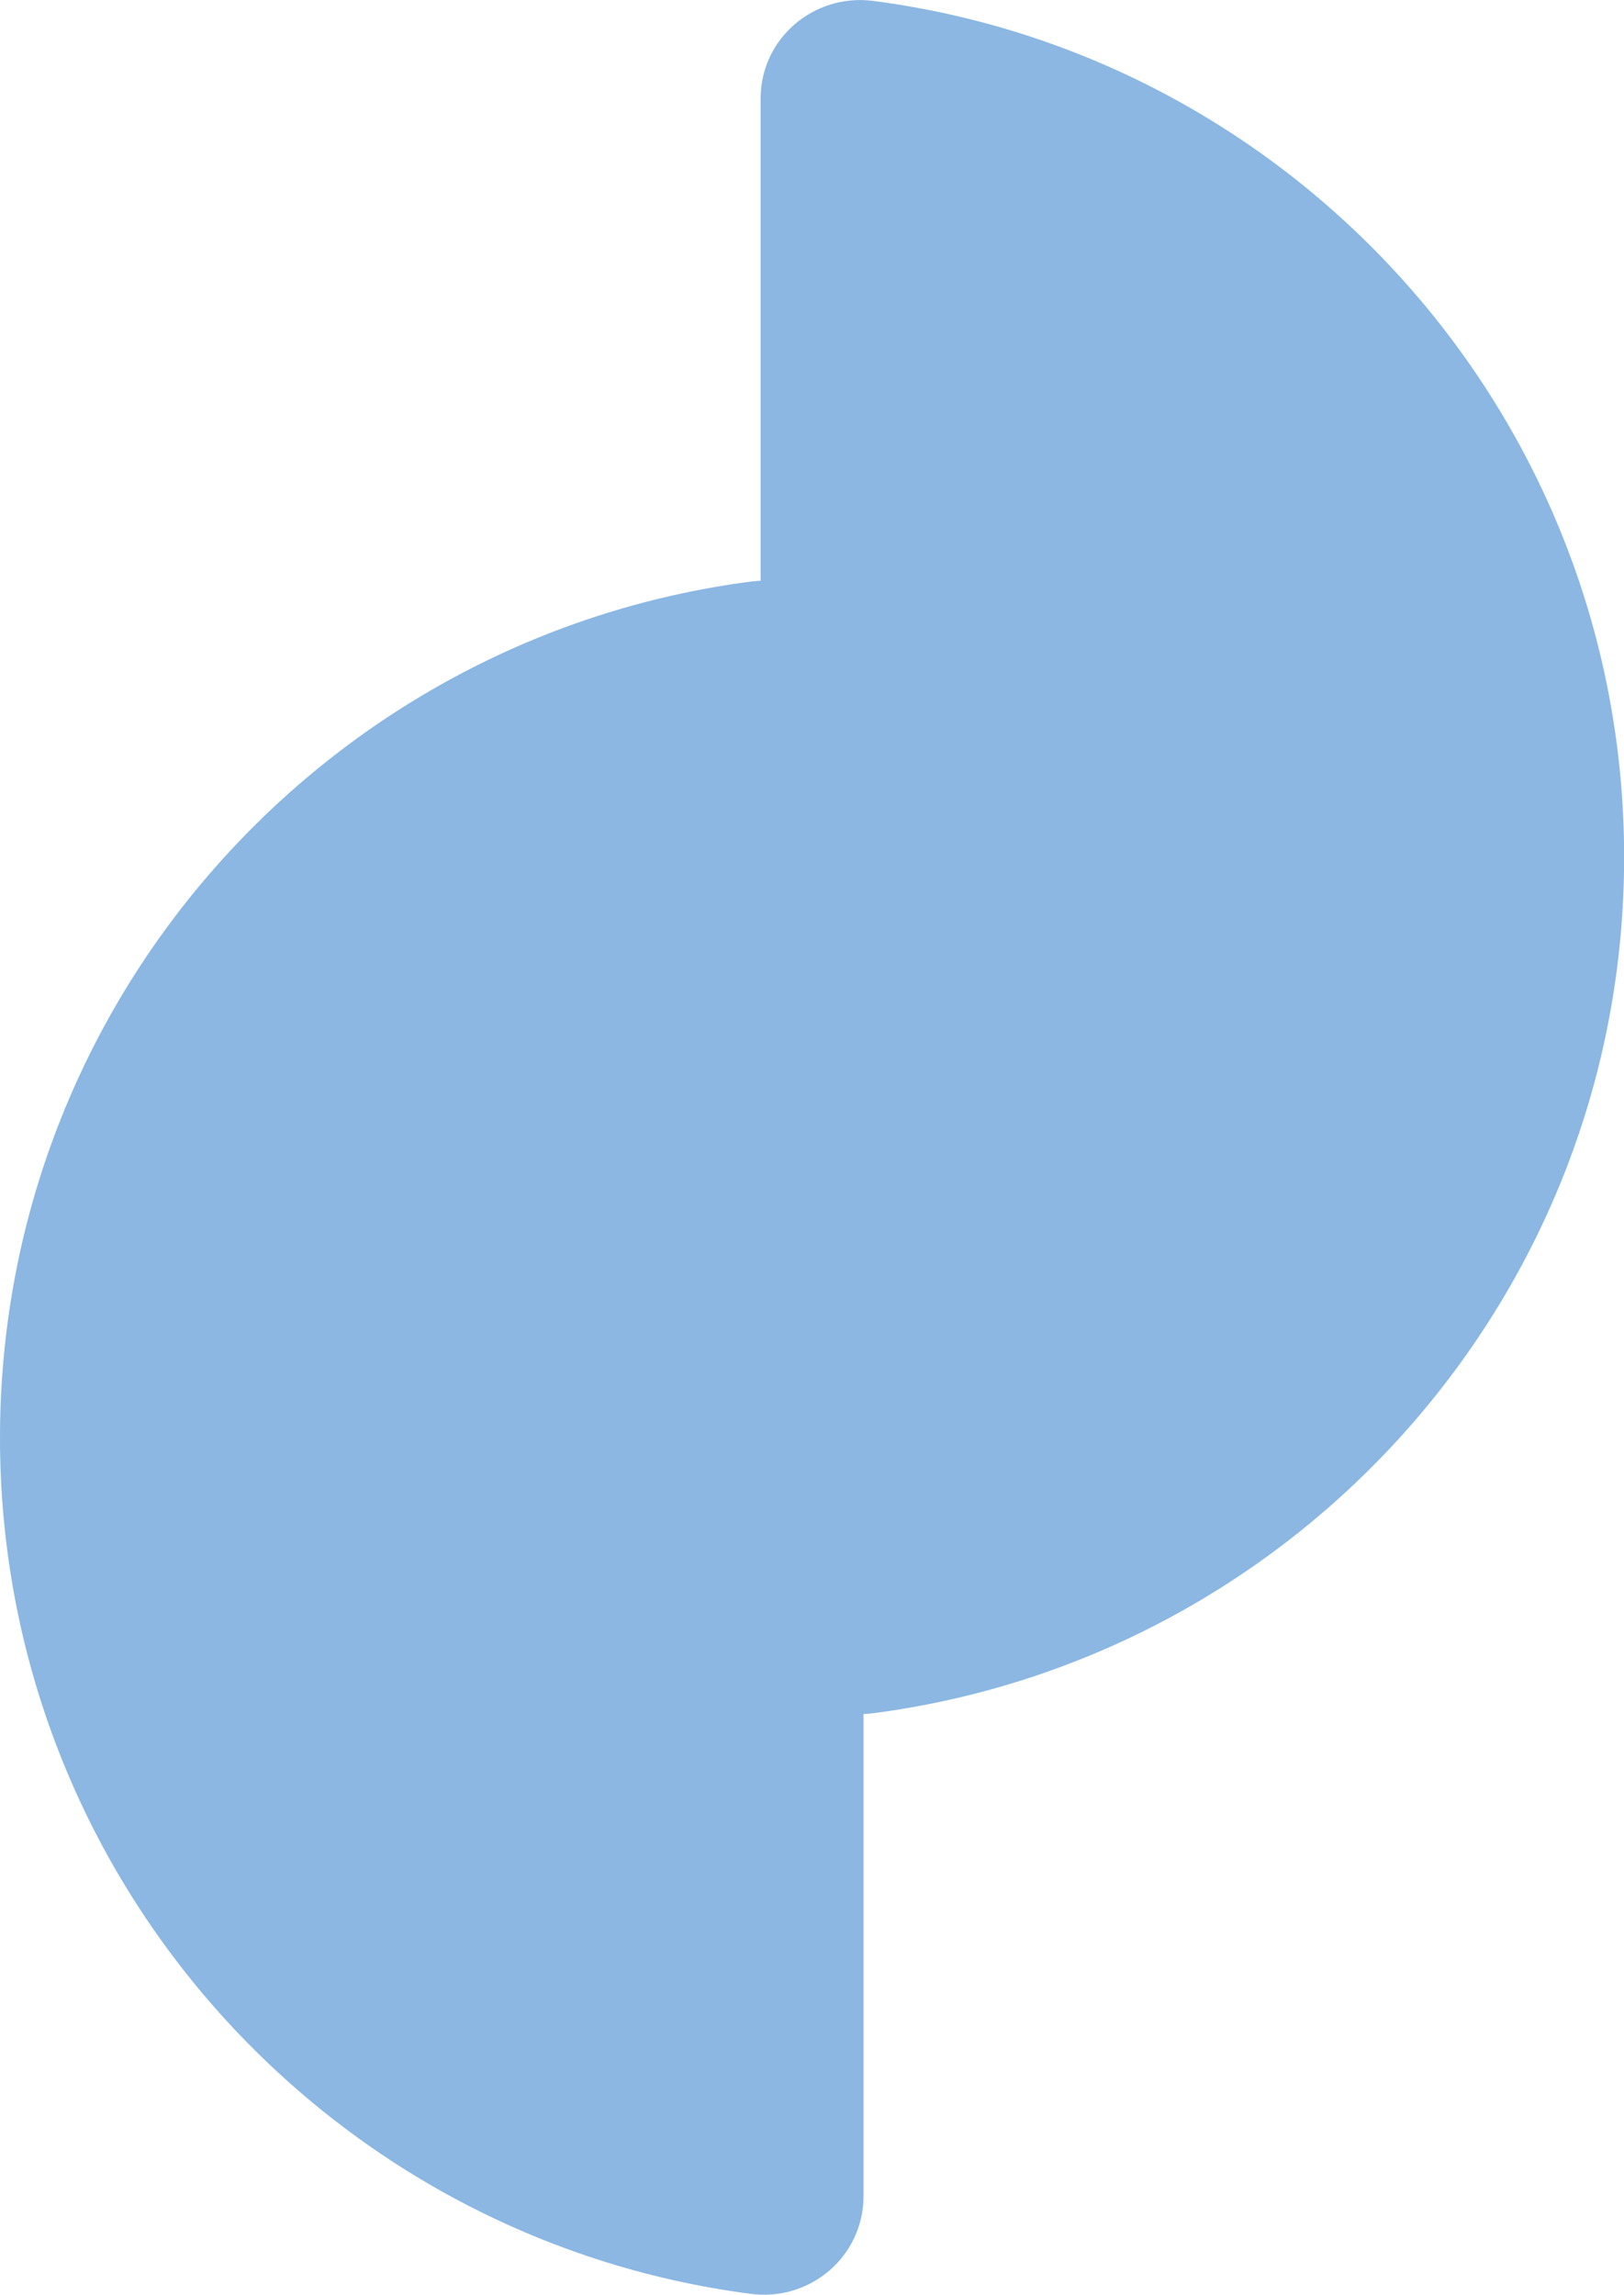
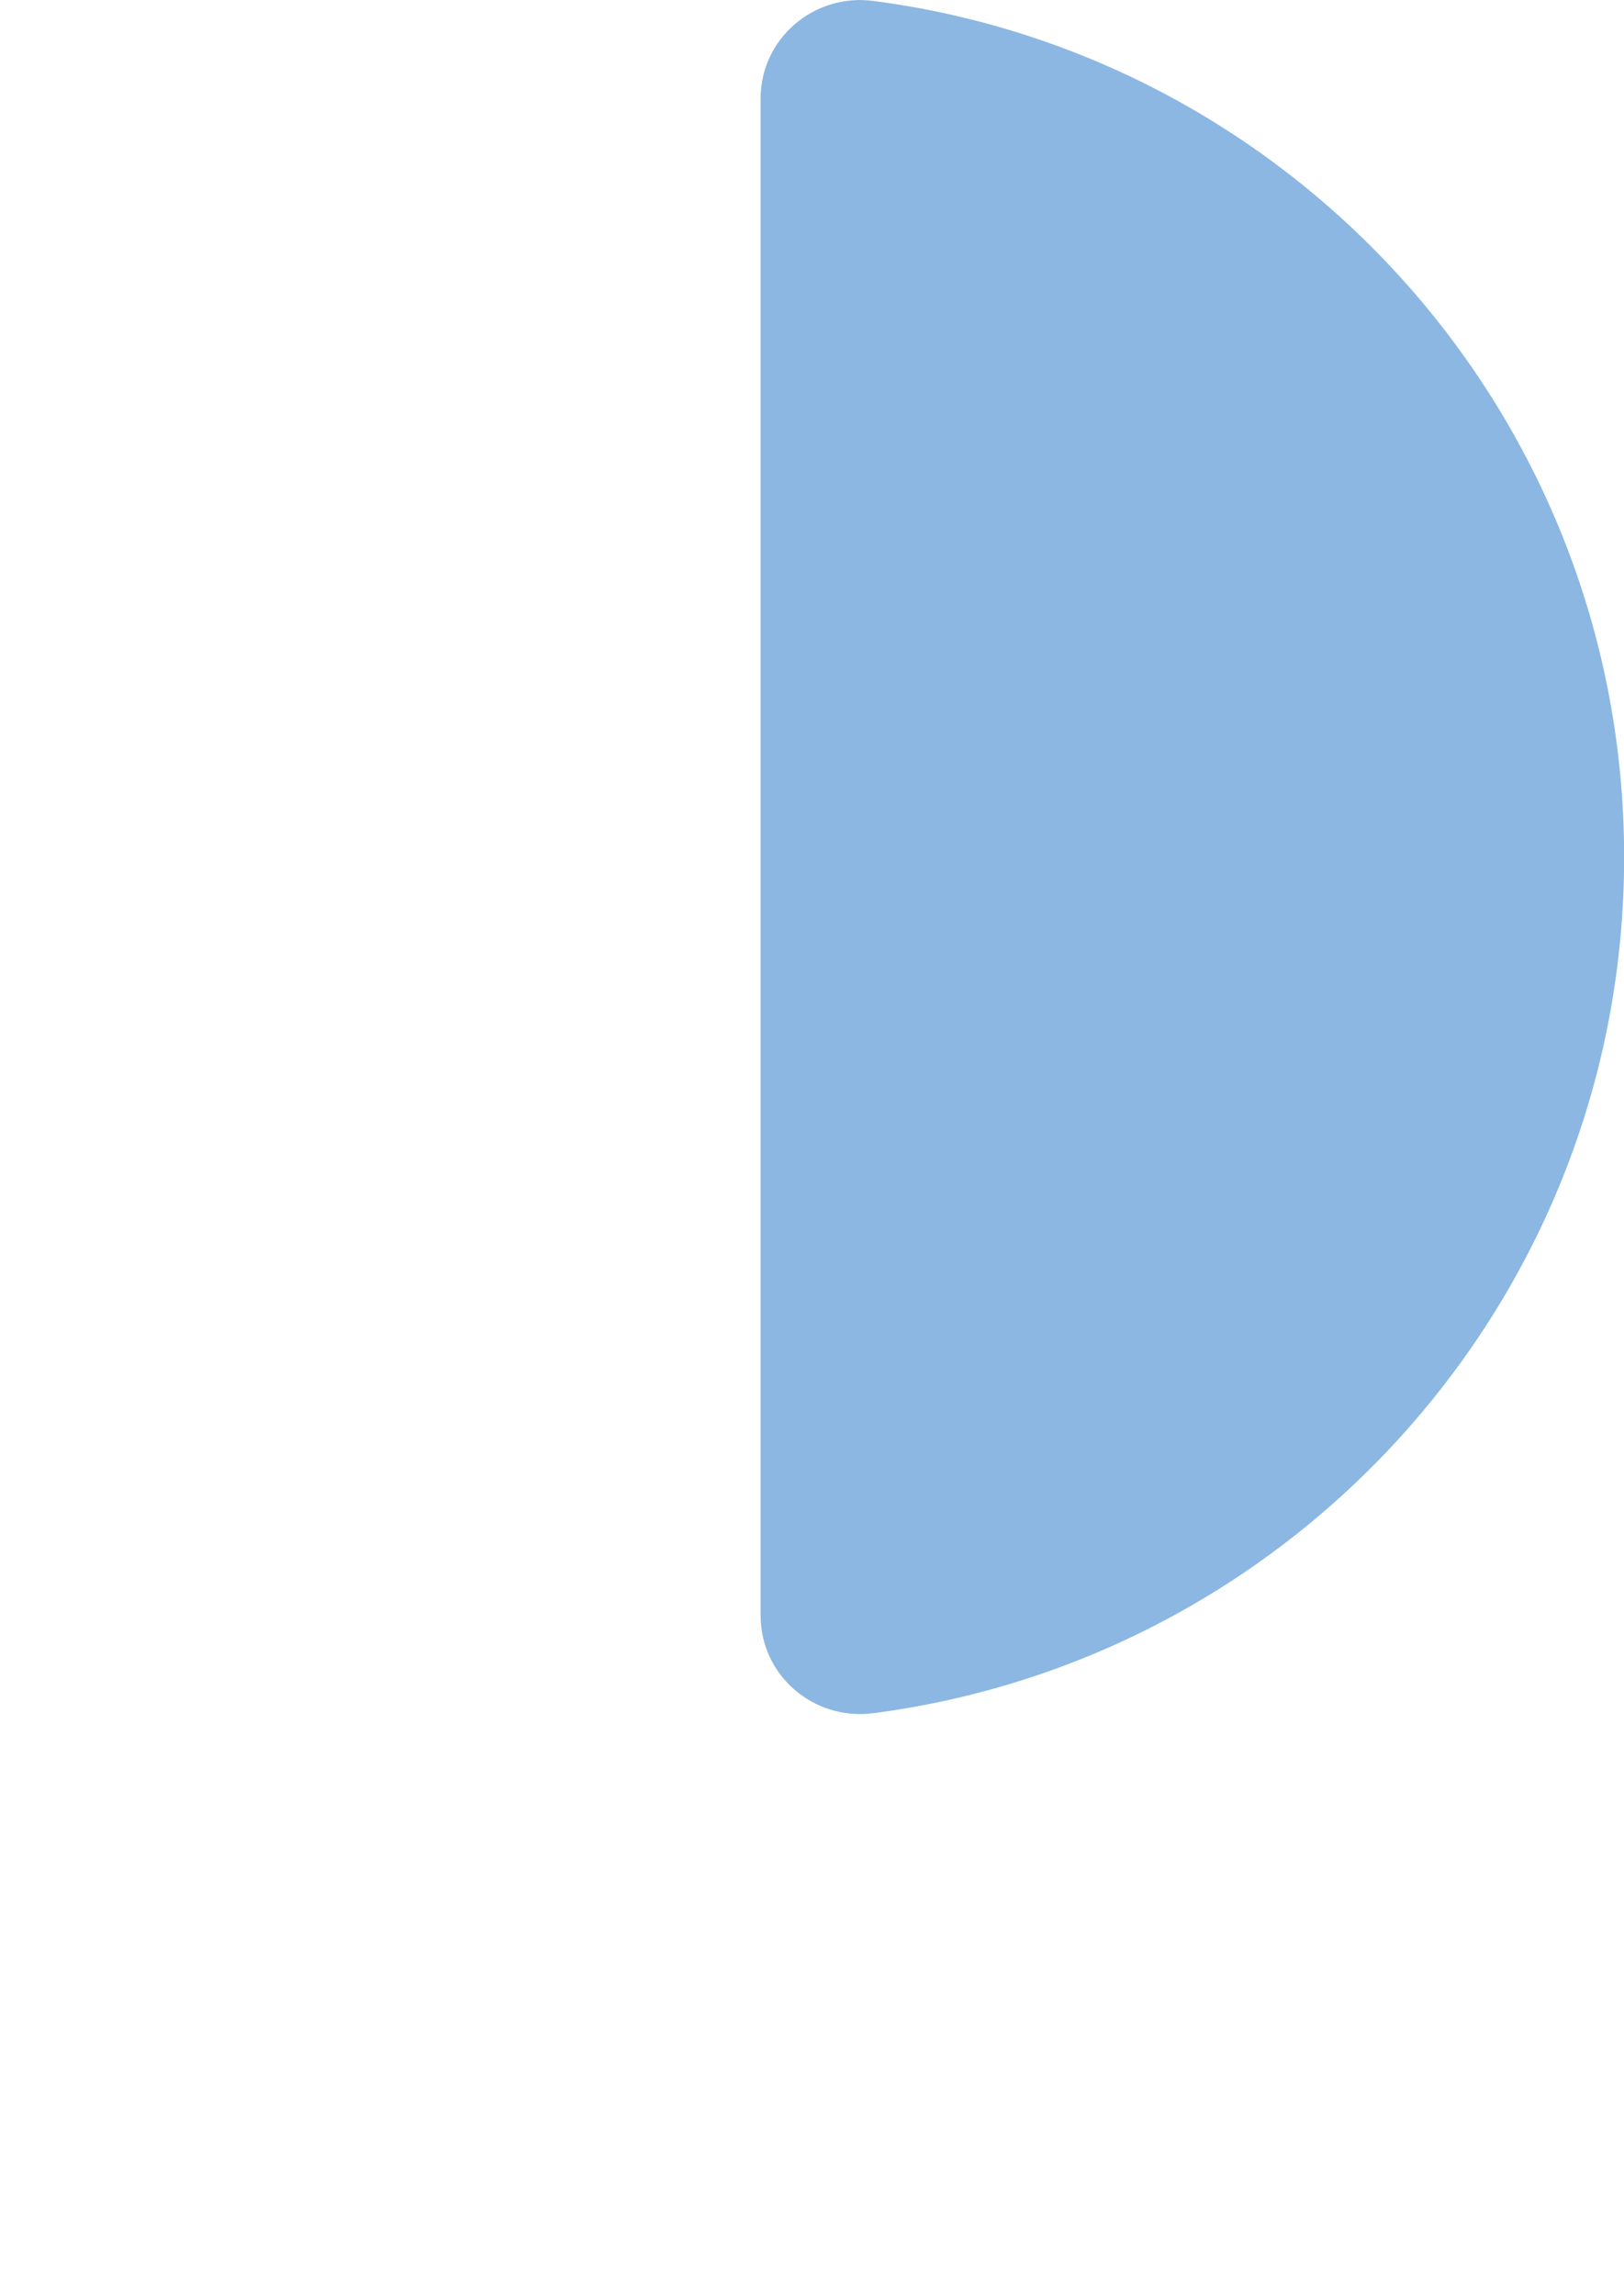
<svg xmlns="http://www.w3.org/2000/svg" id="formes" viewBox="0 0 124.82 176.38">
  <defs>
    <style>.cls-1{fill:#8bb7e2;stroke-width:0px;}</style>
  </defs>
  <path class="cls-1" d="m58.46,124.17c0,4.61,4.08,8.1,8.65,7.51,32.57-4.24,57.72-32.08,57.72-65.8S99.67,4.3,67.11.07c-4.57-.59-8.65,2.9-8.65,7.51v116.59Z" />
-   <path class="cls-1" d="m66.36,52.21c0-4.61-4.08-8.1-8.65-7.51C25.15,48.94,0,76.79,0,110.51s25.15,61.57,57.72,65.8c4.57.59,8.65-2.9,8.65-7.51V52.21Z" />
</svg>